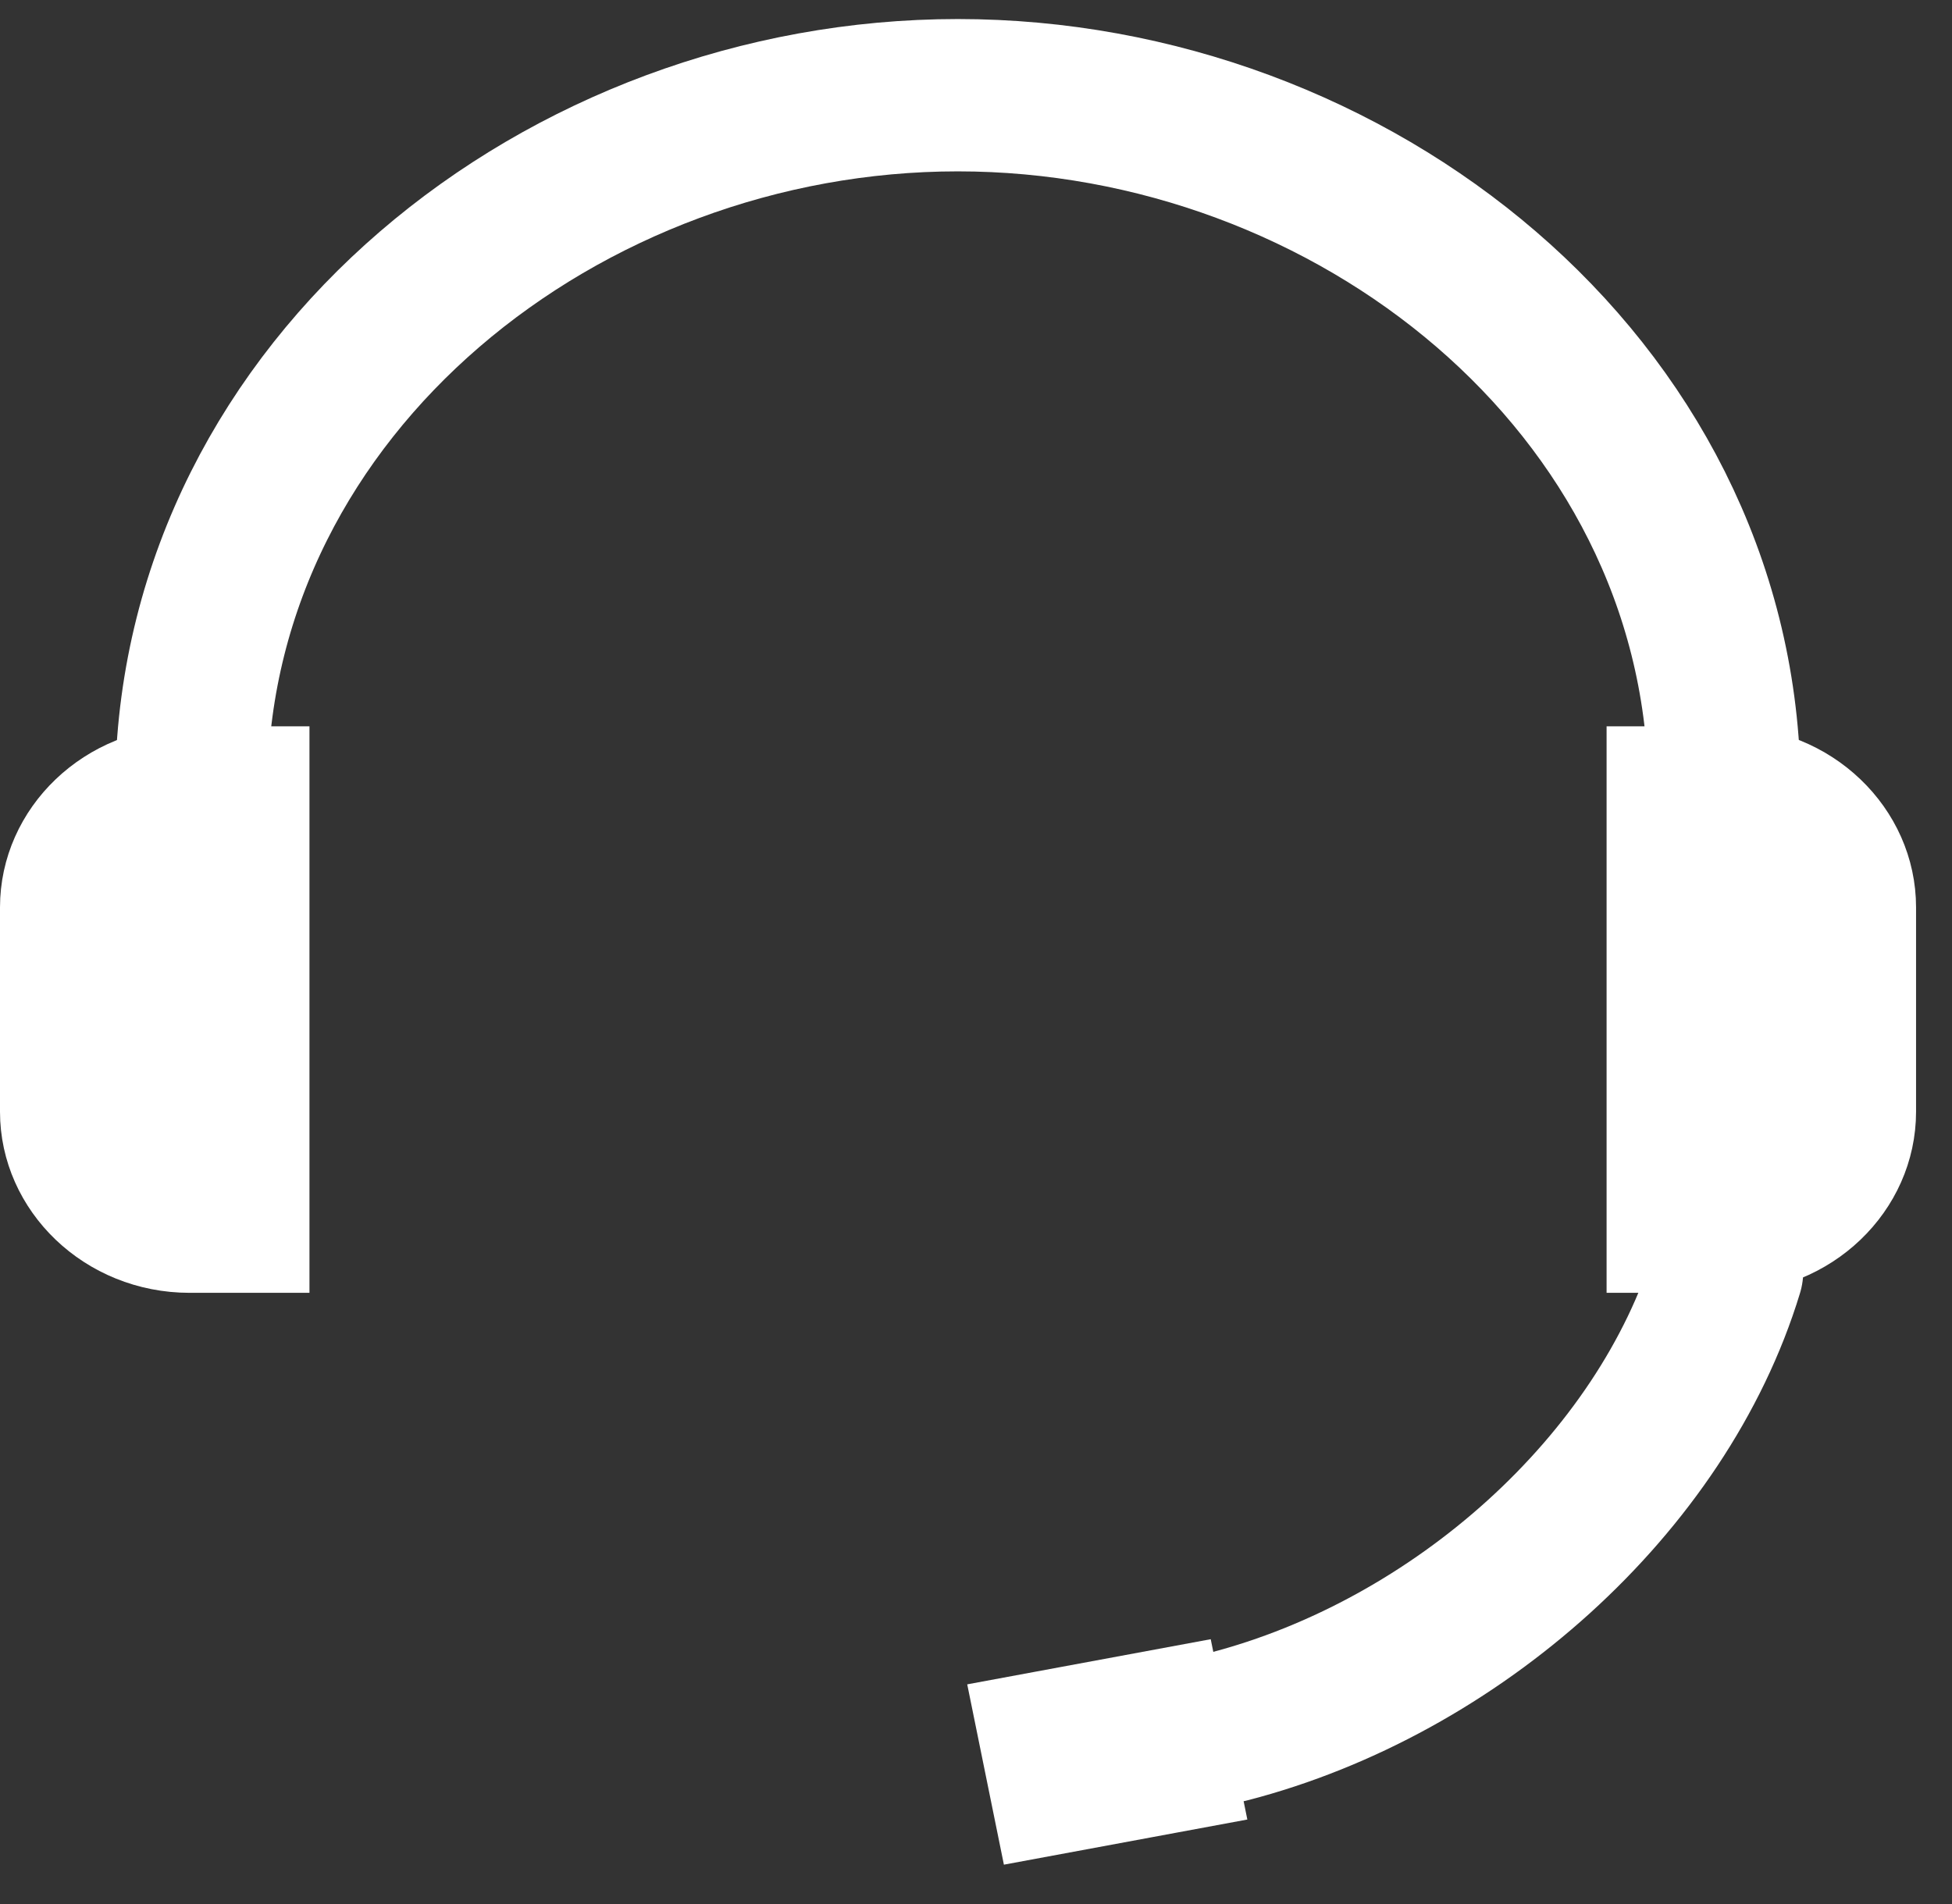
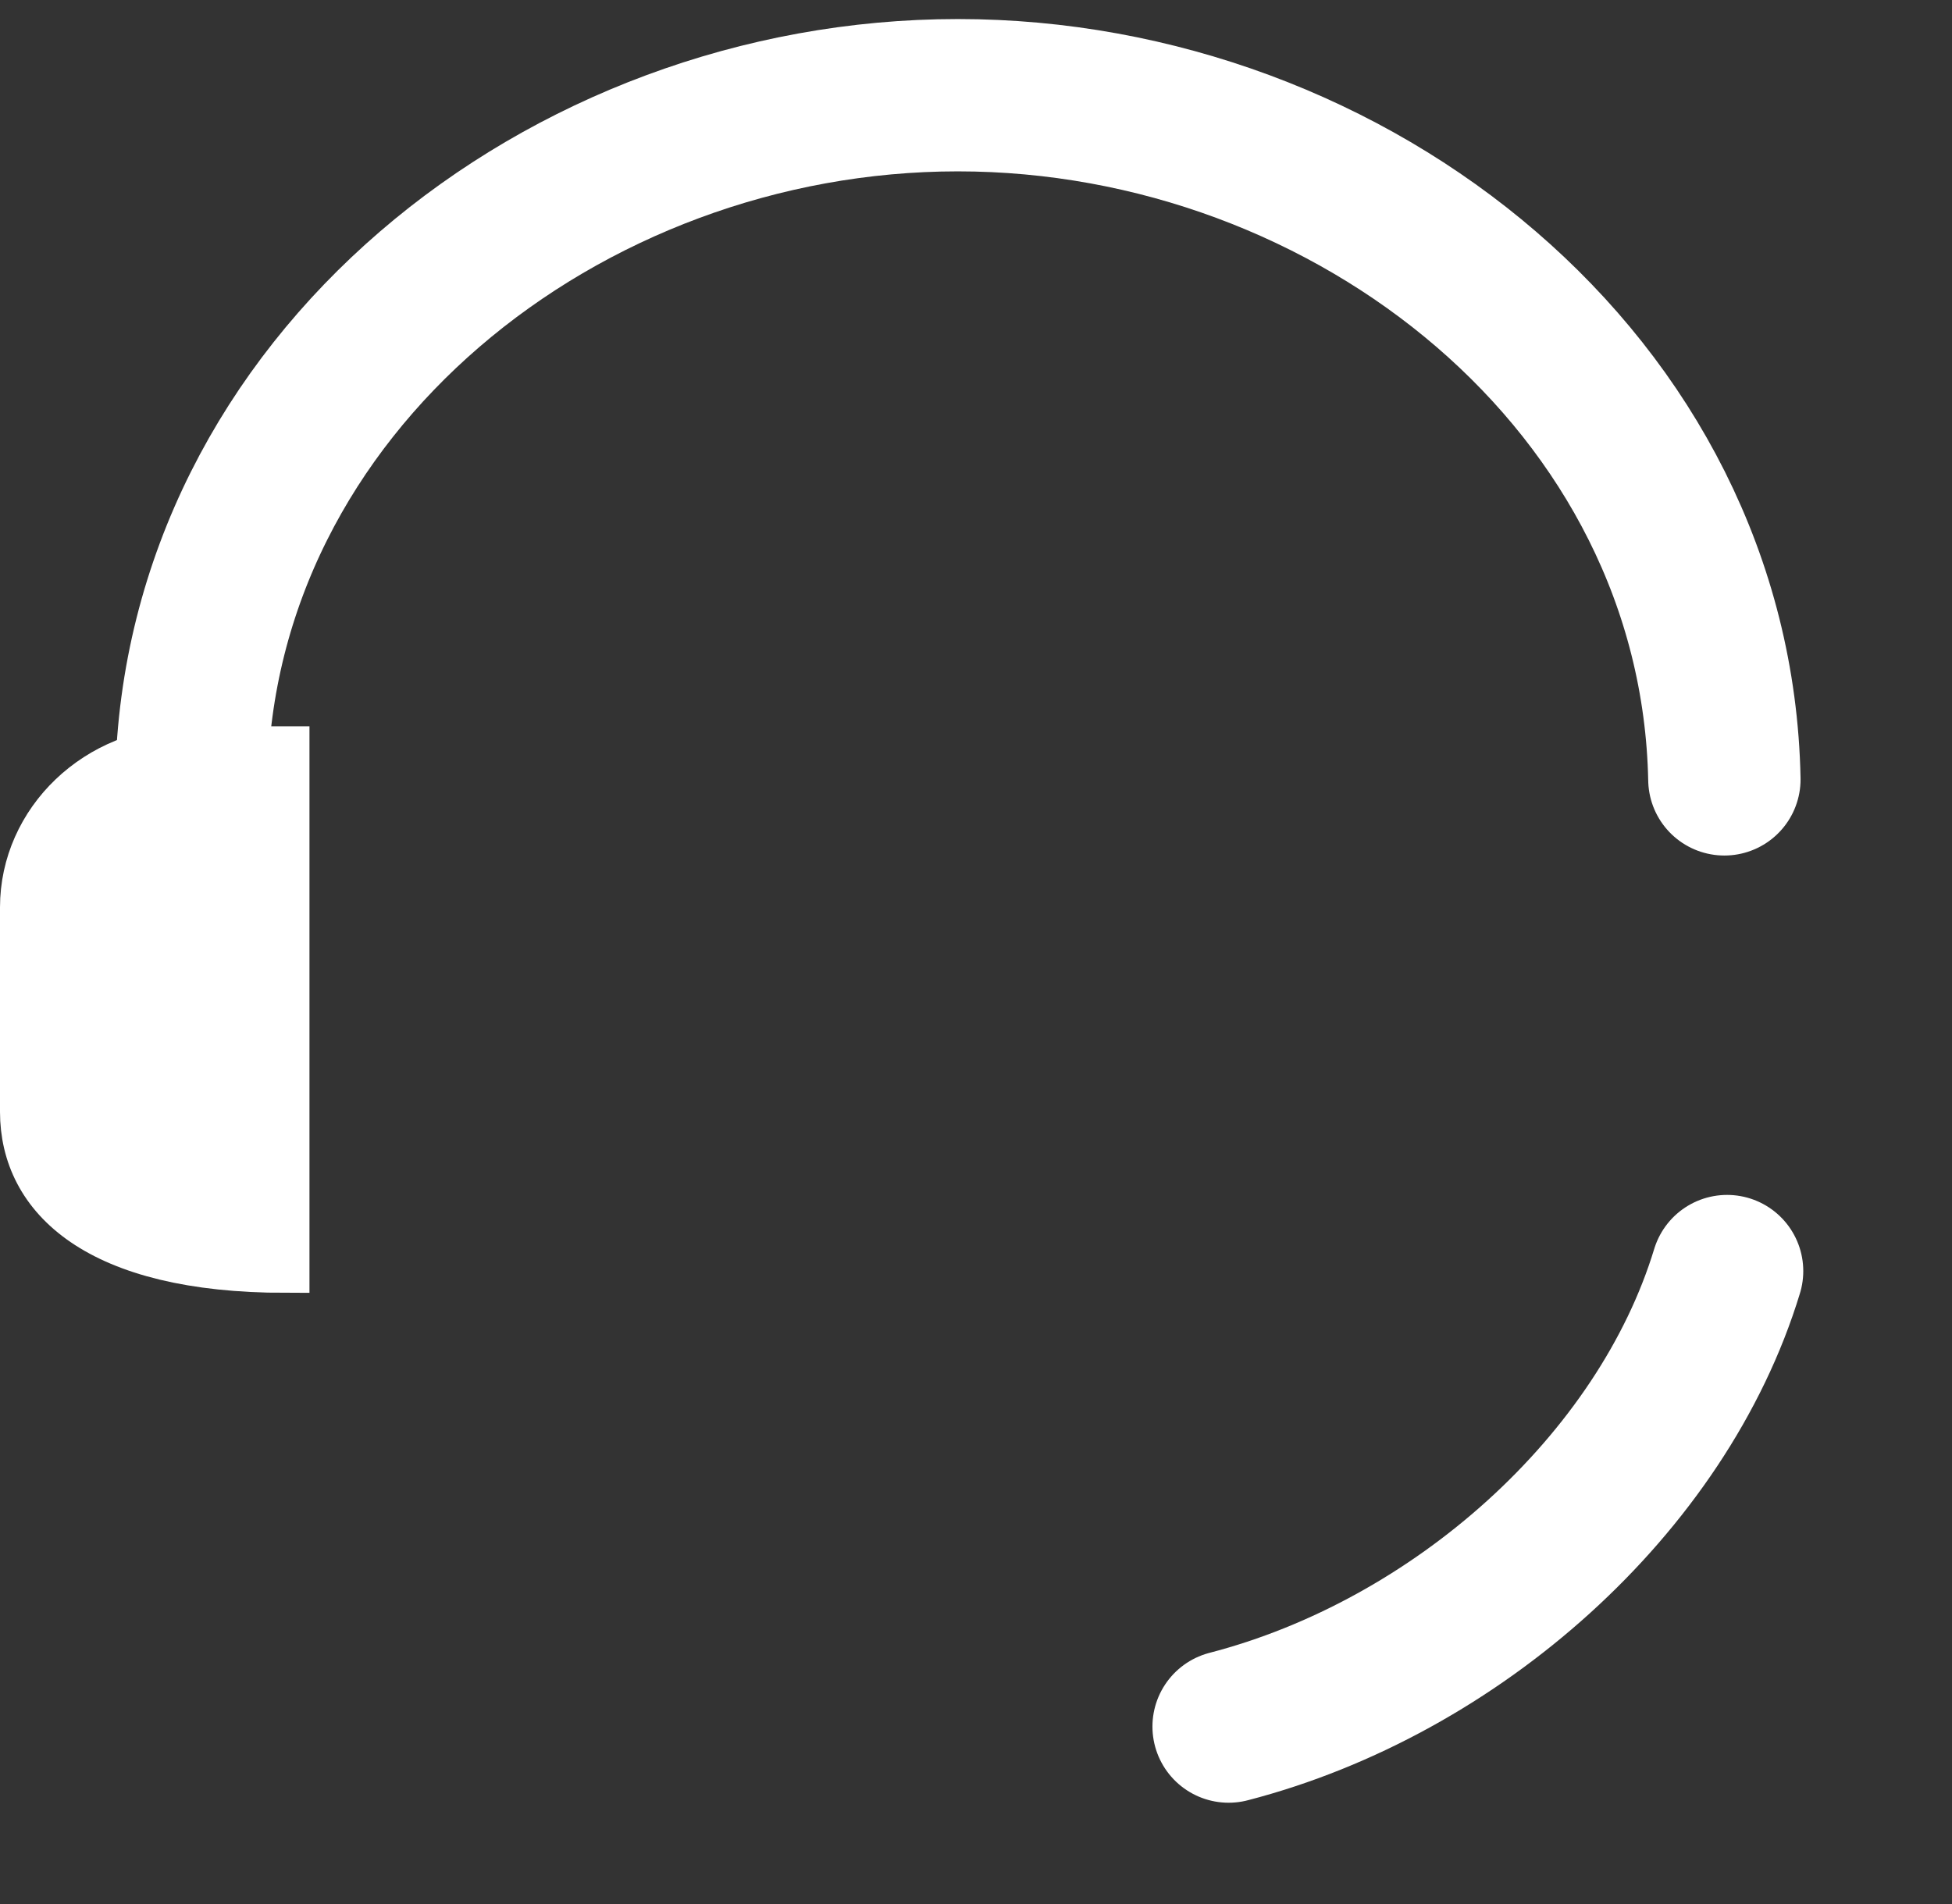
<svg xmlns="http://www.w3.org/2000/svg" width="41" height="40" viewBox="0 0 41 40" fill="none">
  <rect x="0" y="0" width="41" height="40" fill="#333333" stroke="none" />
  <path d="M25.806 36.272C30.588 35.033 34.914 31.181 36.276 26.703" stroke="white" stroke-width="3.2" stroke-linecap="round" stroke-linejoin="round" />
  <path d="M4.02 16.373C4.184 8.084 11.831 2 20.119 2C28.408 2 36.055 8.077 36.219 16.373" stroke="white" stroke-width="3.2" stroke-linecap="round" stroke-linejoin="round" />
-   <path d="M36.261 26.66H34.245V15.758H36.261C38.208 15.758 39.745 17.263 39.745 19.061V23.355C39.745 25.16 38.203 26.66 36.261 26.66Z" fill="white" stroke="white" />
-   <path d="M3.984 15.758H6V26.66H3.984C2.044 26.66 0.5 25.155 0.5 23.356V19.062C0.5 17.258 2.043 15.758 3.984 15.758Z" fill="white" stroke="white" />
-   <path d="M25.038 35.018L25.608 37.826L21.478 38.592L20.907 35.784L25.038 35.018Z" fill="white" stroke="white" />
+   <path d="M3.984 15.758H6V26.66C2.044 26.66 0.5 25.155 0.5 23.356V19.062C0.5 17.258 2.043 15.758 3.984 15.758Z" fill="white" stroke="white" />
</svg>